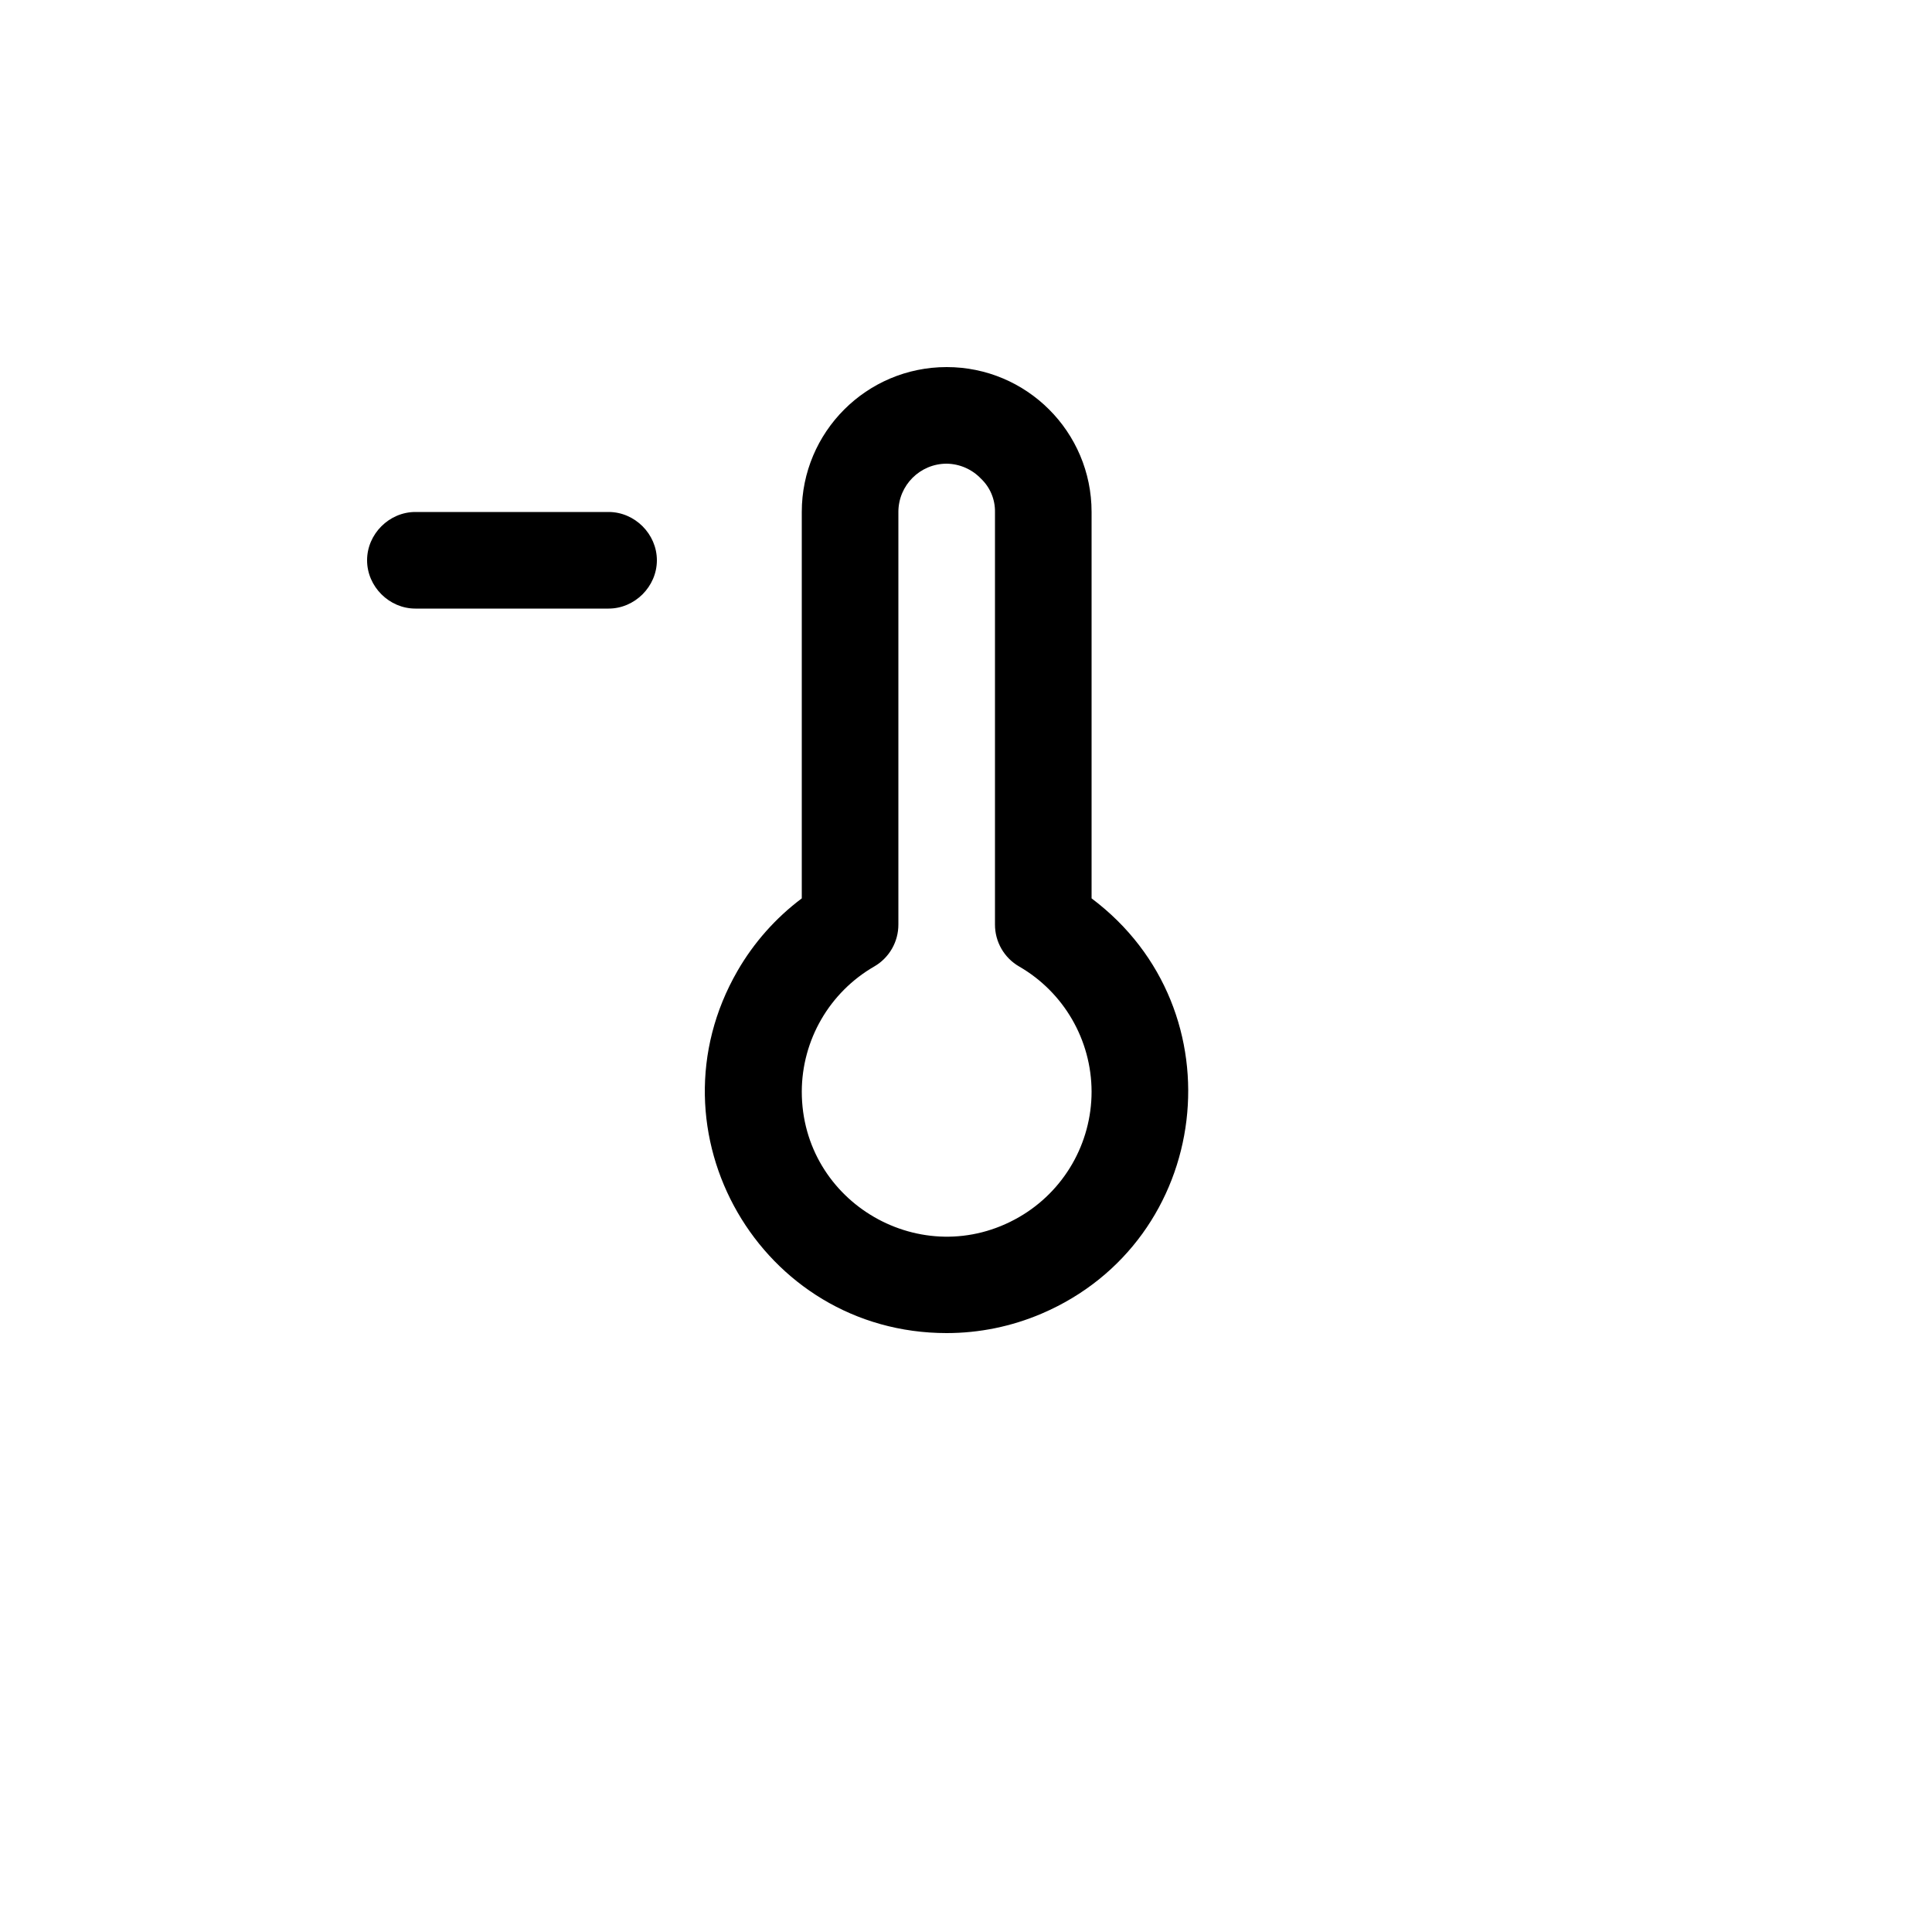
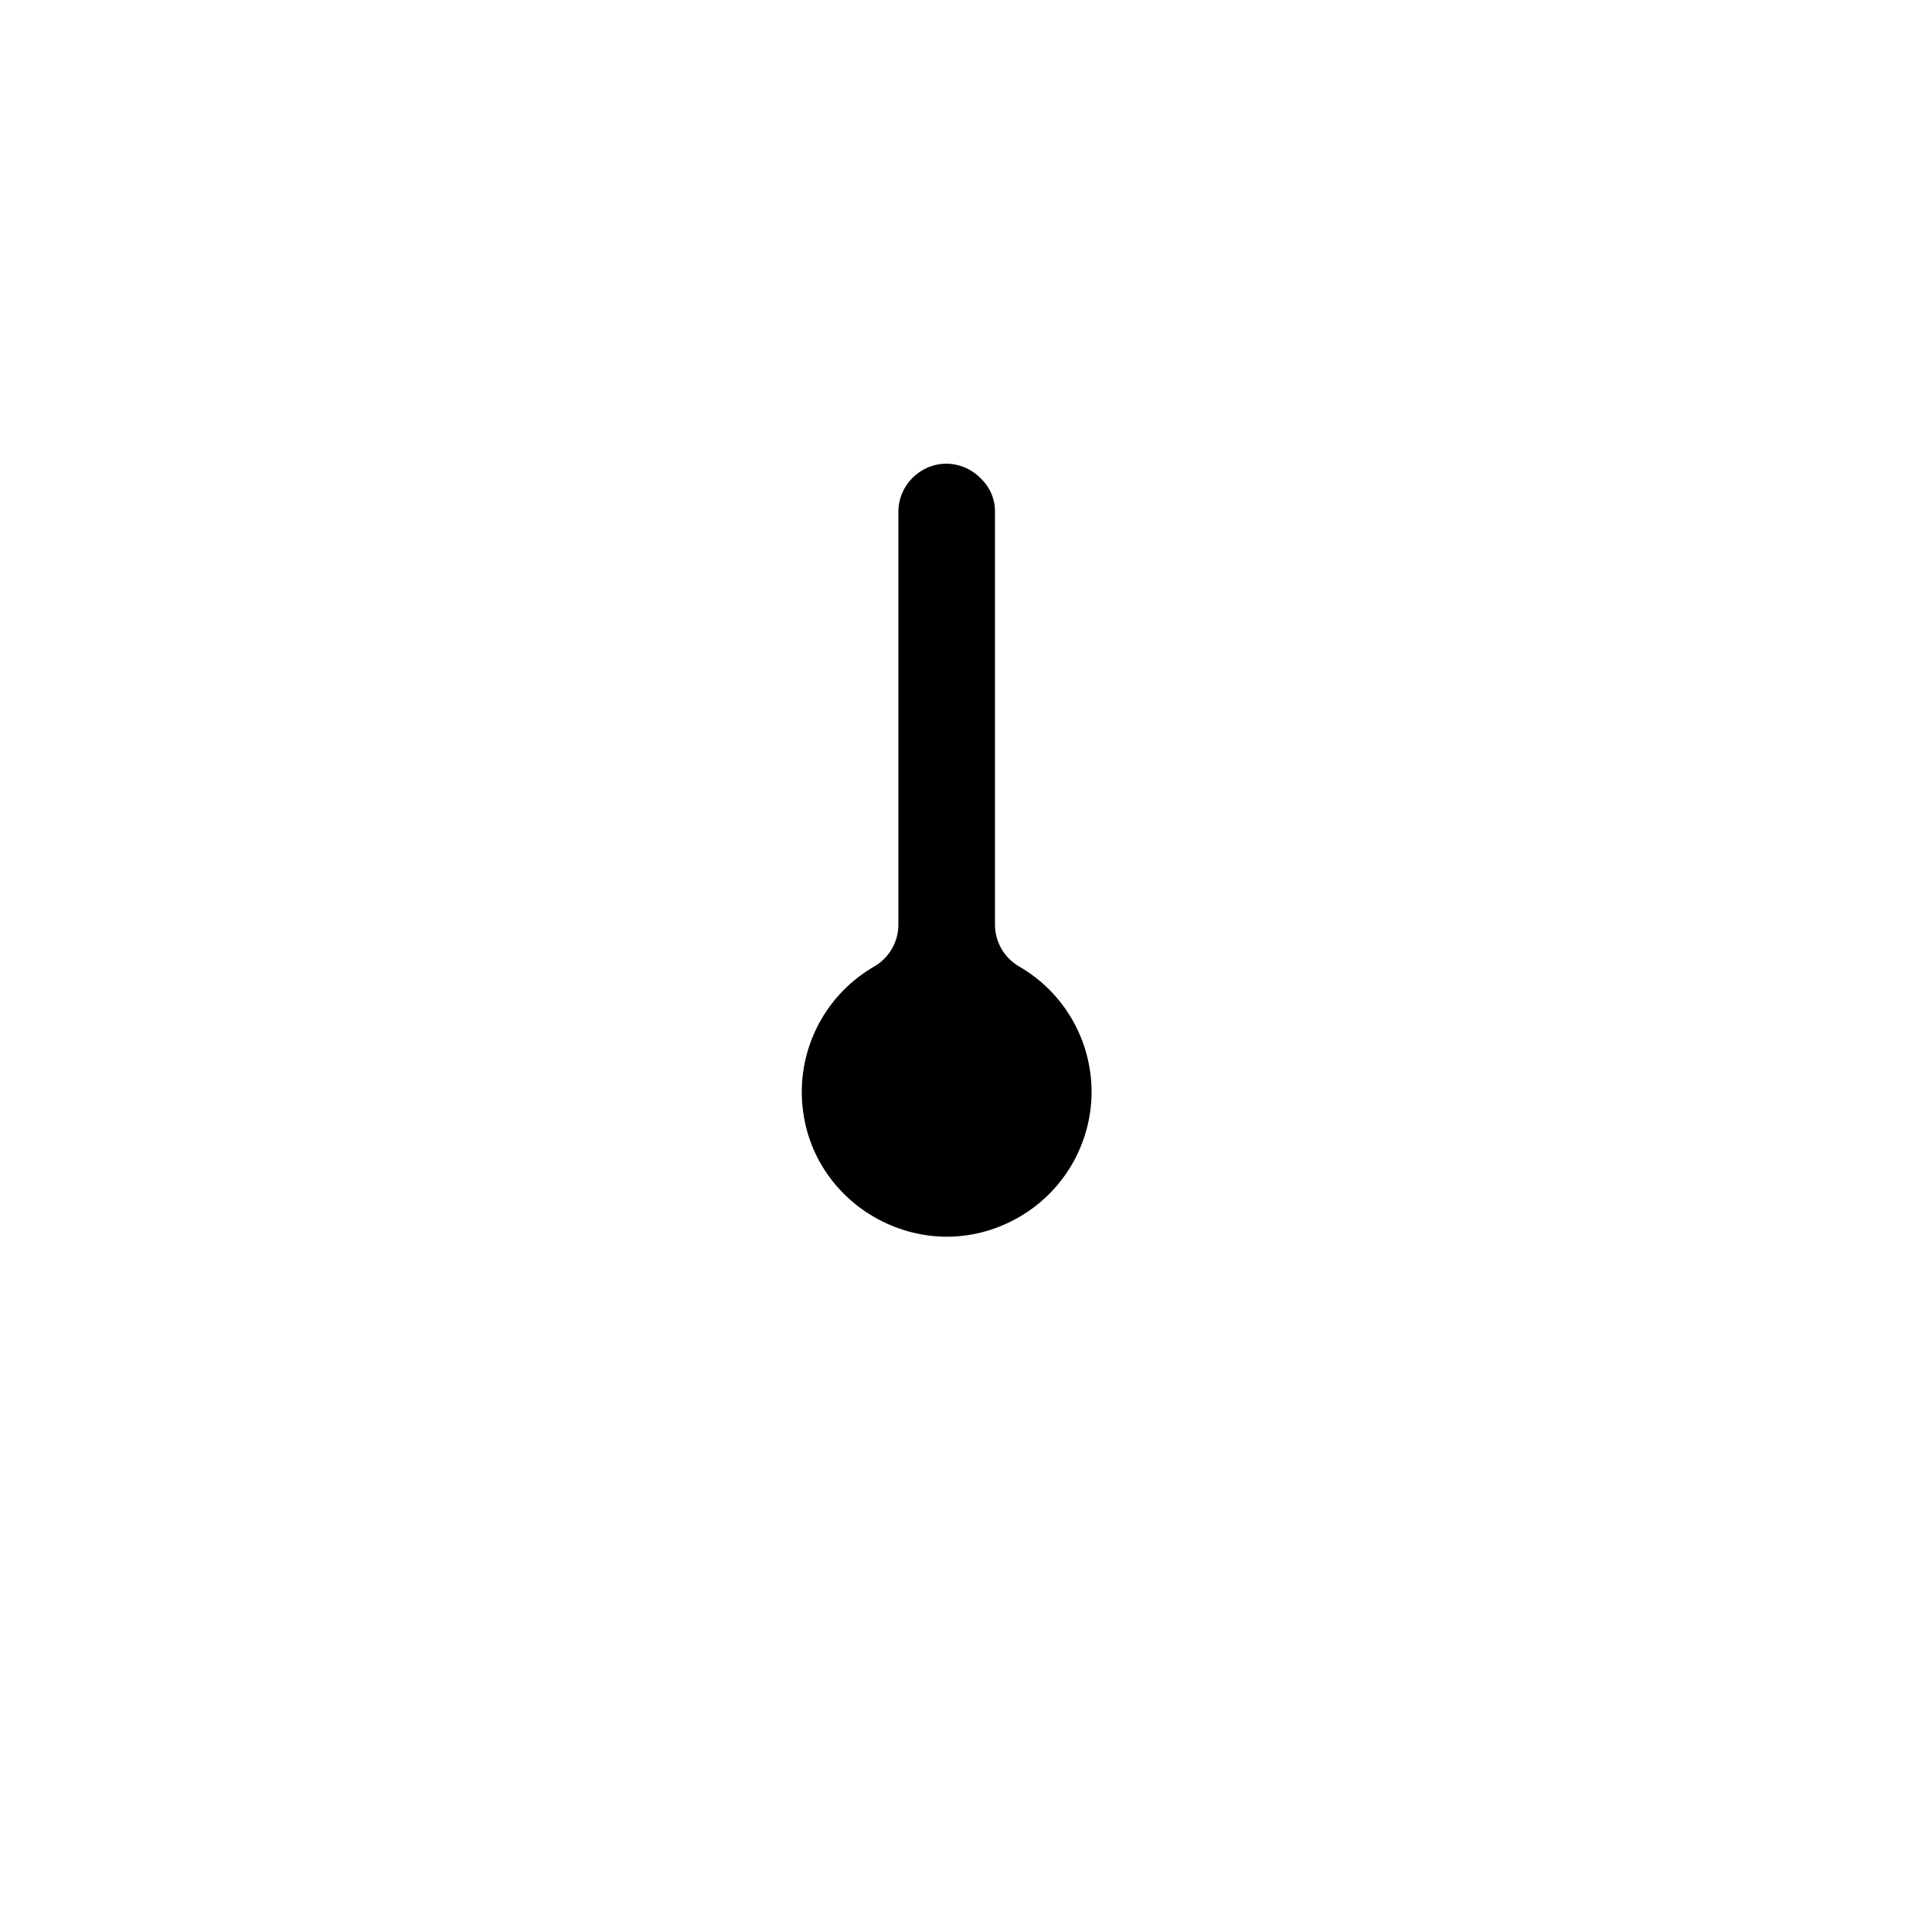
<svg xmlns="http://www.w3.org/2000/svg" version="1.1" width="100%" height="100%" id="svgWorkerArea" viewBox="-25 -25 625 625" style="background: white;">
  <defs id="defsdoc">
    <pattern id="patternBool" x="0" y="0" width="10" height="10" patternUnits="userSpaceOnUse" patternTransform="rotate(35)">
      <circle cx="5" cy="5" r="4" style="stroke: none;fill: #ff000070;" />
    </pattern>
  </defs>
  <g id="fileImp-101856609" class="cosito">
-     <path id="rectImp-593415531" opacity="0" class="grouped" d="M62.5 62.5C62.5 62.5 437.5 62.5 437.5 62.5 437.5 62.5 437.5 437.5 437.5 437.5 437.5 437.5 62.5 437.5 62.5 437.5 62.5 437.5 62.5 62.5 62.5 62.5 62.5 62.5 62.5 62.5 62.5 62.5" />
-     <path id="rectImp-490563114" class="grouped" d="M93.75 156.25C93.75 147.759 100.884 140.625 109.375 140.625 109.375 140.625 171.875 140.625 171.875 140.625 180.366 140.625 187.5 147.759 187.5 156.25 187.5 156.25 187.5 156.25 187.5 156.25 187.5 164.741 180.366 171.875 171.875 171.875 171.875 171.875 109.375 171.875 109.375 171.875 100.884 171.875 93.75 164.741 93.75 156.25 93.75 156.25 93.75 156.25 93.75 156.25 93.75 156.25 93.75 156.25 93.75 156.25" />
-     <path id="pathImp-296187792" class="grouped" d="M281.25 406.25C221.109 406.25 183.522 341.145 213.592 289.062 218.866 279.927 225.936 271.955 234.375 265.625 234.375 265.625 234.375 140.625 234.375 140.625 234.375 114.736 255.361 93.75 281.25 93.75 307.139 93.75 328.125 114.736 328.125 140.625 328.125 140.625 328.125 265.625 328.125 265.625 376.238 301.709 367.245 376.345 311.939 399.97 302.239 404.114 291.798 406.25 281.25 406.25 281.25 406.25 281.25 406.25 281.25 406.25M281.25 125C272.62 125 265.625 131.995 265.625 140.625 265.625 140.625 265.625 274.062 265.625 274.062 265.647 279.667 262.666 284.855 257.812 287.656 243.348 296.008 234.42 311.423 234.375 328.125 234.375 364.209 273.438 386.762 304.688 368.72 319.191 360.347 328.125 344.872 328.125 328.125 328.08 311.423 319.152 296.008 304.688 287.656 299.834 284.855 296.853 279.667 296.875 274.062 296.875 274.062 296.875 140.625 296.875 140.625 296.941 136.555 295.297 132.644 292.344 129.844 289.447 126.805 285.448 125.058 281.25 125 281.25 125 281.25 125 281.25 125" />
+     <path id="pathImp-296187792" class="grouped" d="M281.25 406.25M281.25 125C272.62 125 265.625 131.995 265.625 140.625 265.625 140.625 265.625 274.062 265.625 274.062 265.647 279.667 262.666 284.855 257.812 287.656 243.348 296.008 234.42 311.423 234.375 328.125 234.375 364.209 273.438 386.762 304.688 368.72 319.191 360.347 328.125 344.872 328.125 328.125 328.08 311.423 319.152 296.008 304.688 287.656 299.834 284.855 296.853 279.667 296.875 274.062 296.875 274.062 296.875 140.625 296.875 140.625 296.941 136.555 295.297 132.644 292.344 129.844 289.447 126.805 285.448 125.058 281.25 125 281.25 125 281.25 125 281.25 125" />
  </g>
</svg>